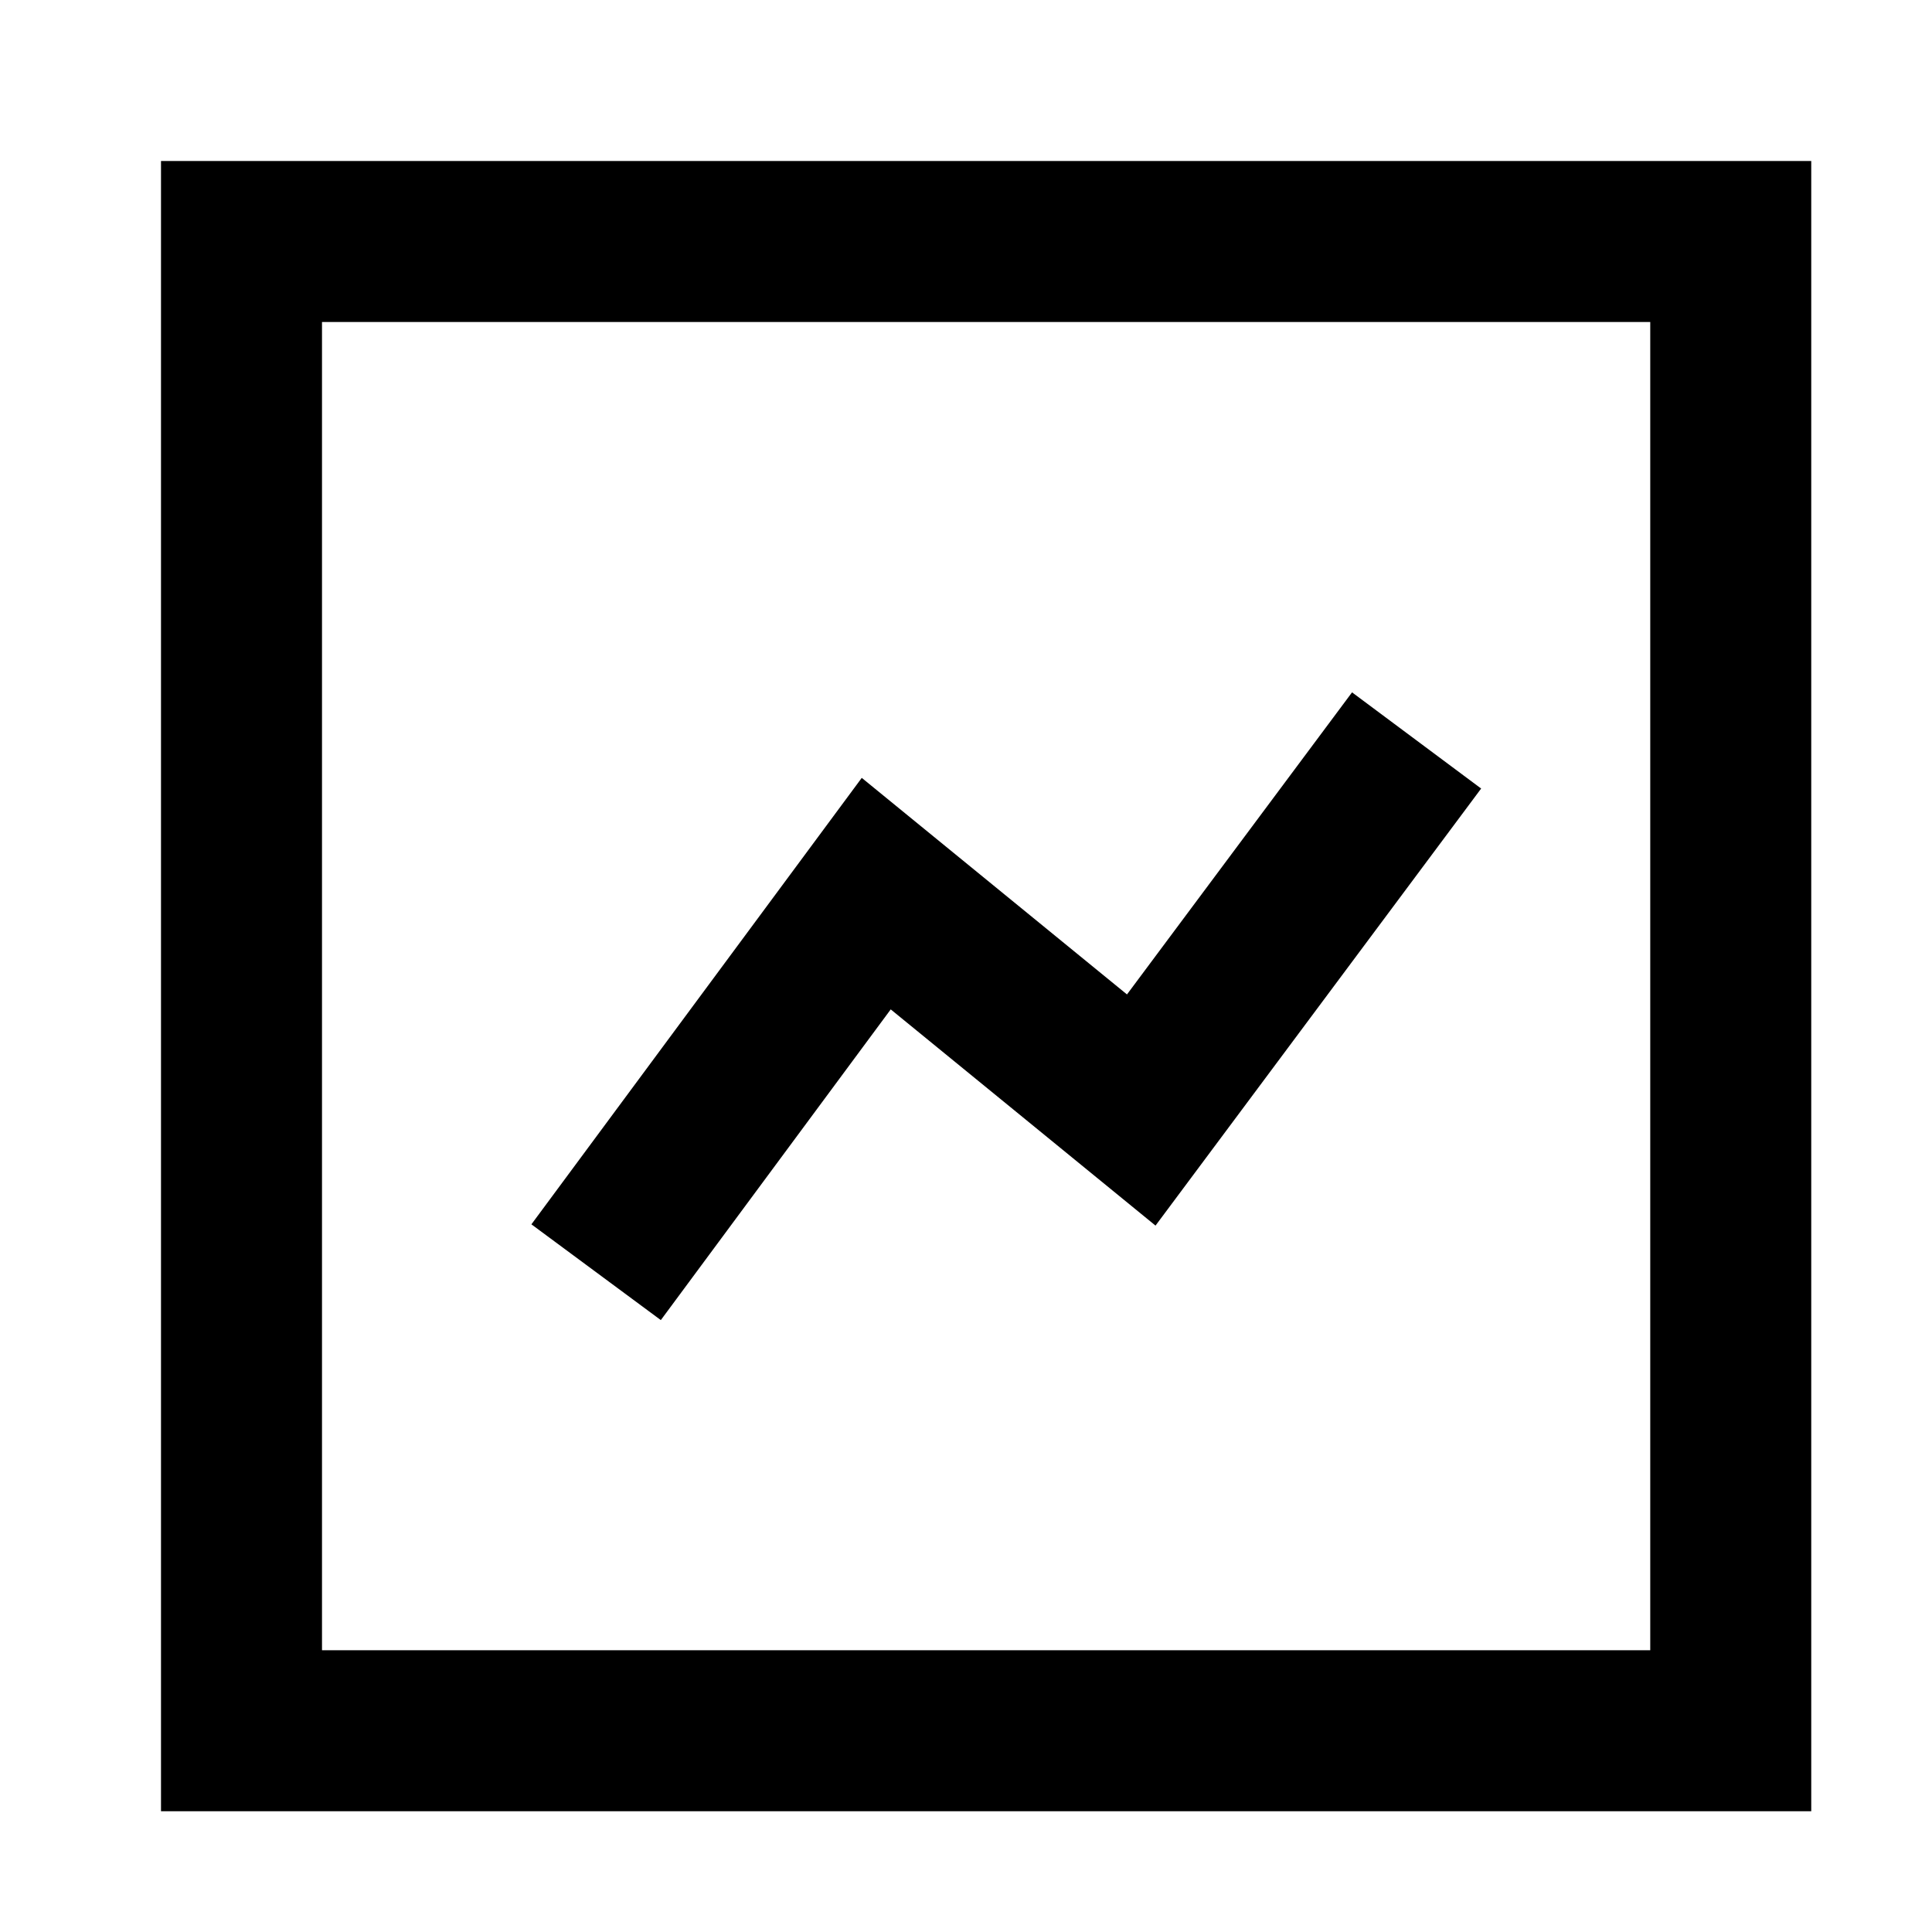
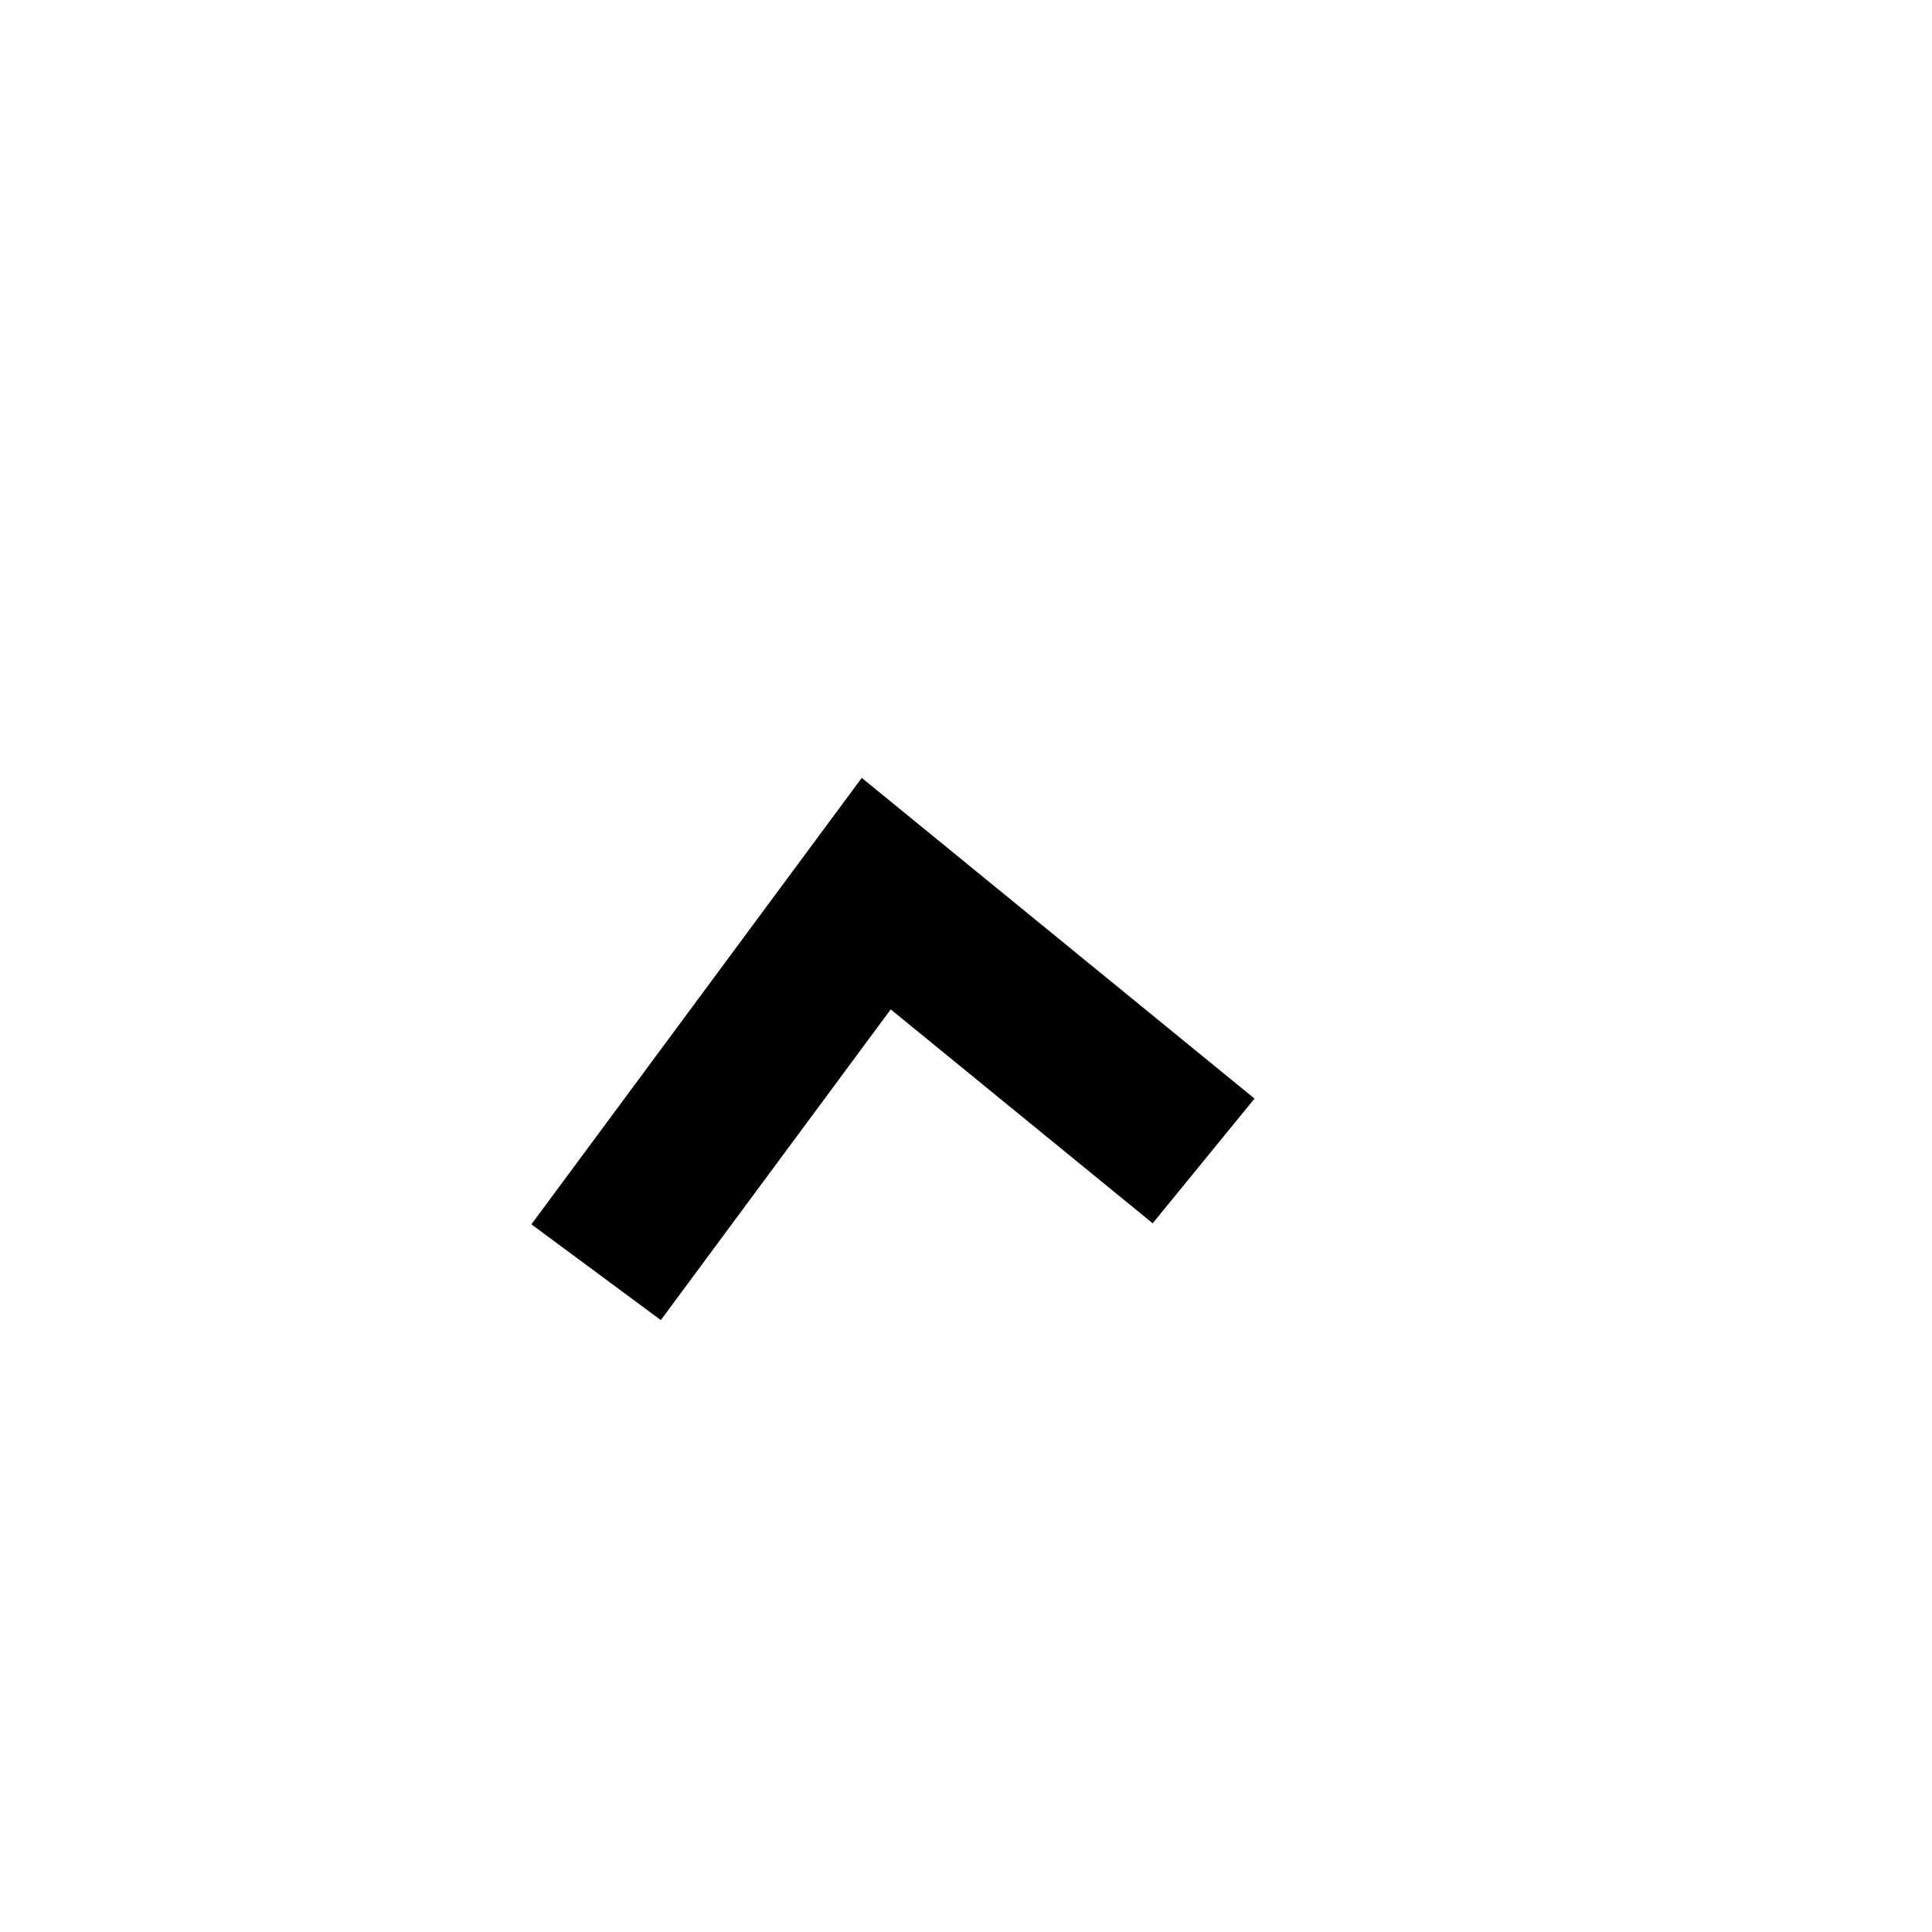
<svg xmlns="http://www.w3.org/2000/svg" width="24" height="24" viewBox="0 0 24 24" fill="none">
-   <path d="M8 15L10.885 11.101L14.177 13.789L17 10" stroke="black" stroke-width="2" stroke-linecap="square" />
-   <path fill-rule="evenodd" clip-rule="evenodd" d="M21.5 21.5L21.5 3L3 3L3 21.5L21.5 21.5Z" stroke="black" stroke-width="2" stroke-linecap="round" />
+   <path d="M8 15L10.885 11.101L14.177 13.789" stroke="black" stroke-width="2" stroke-linecap="square" />
</svg>